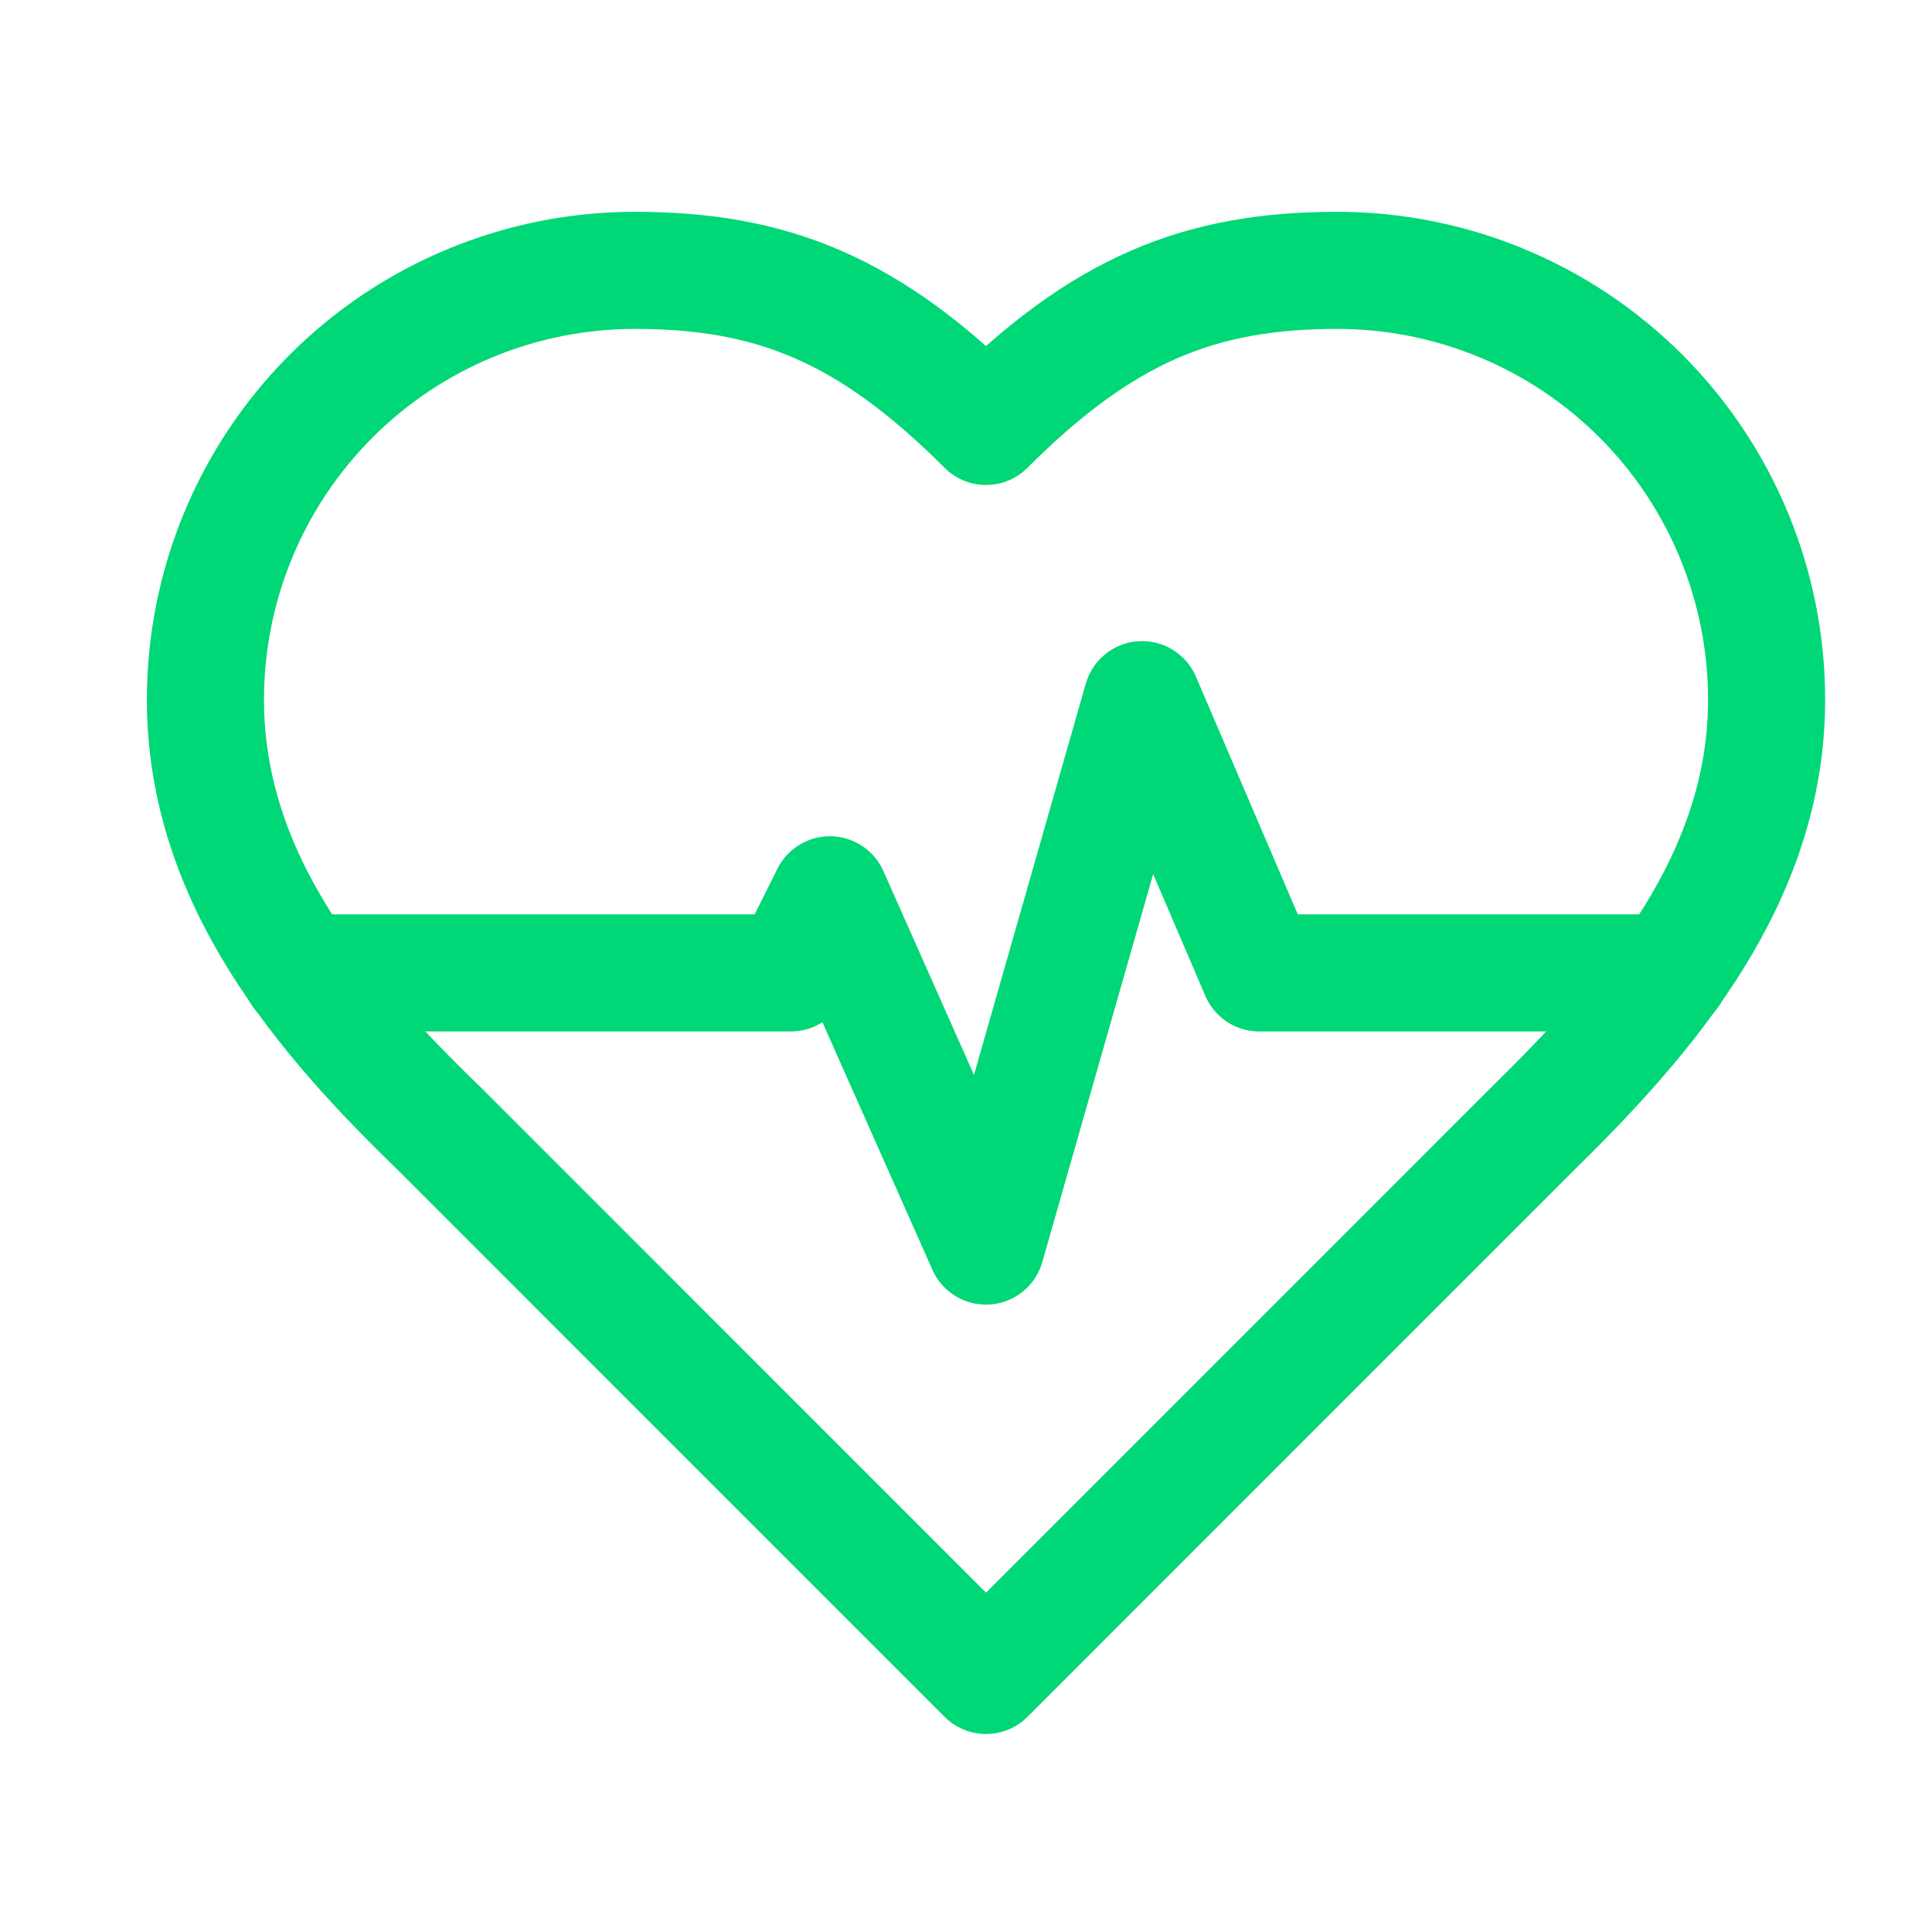
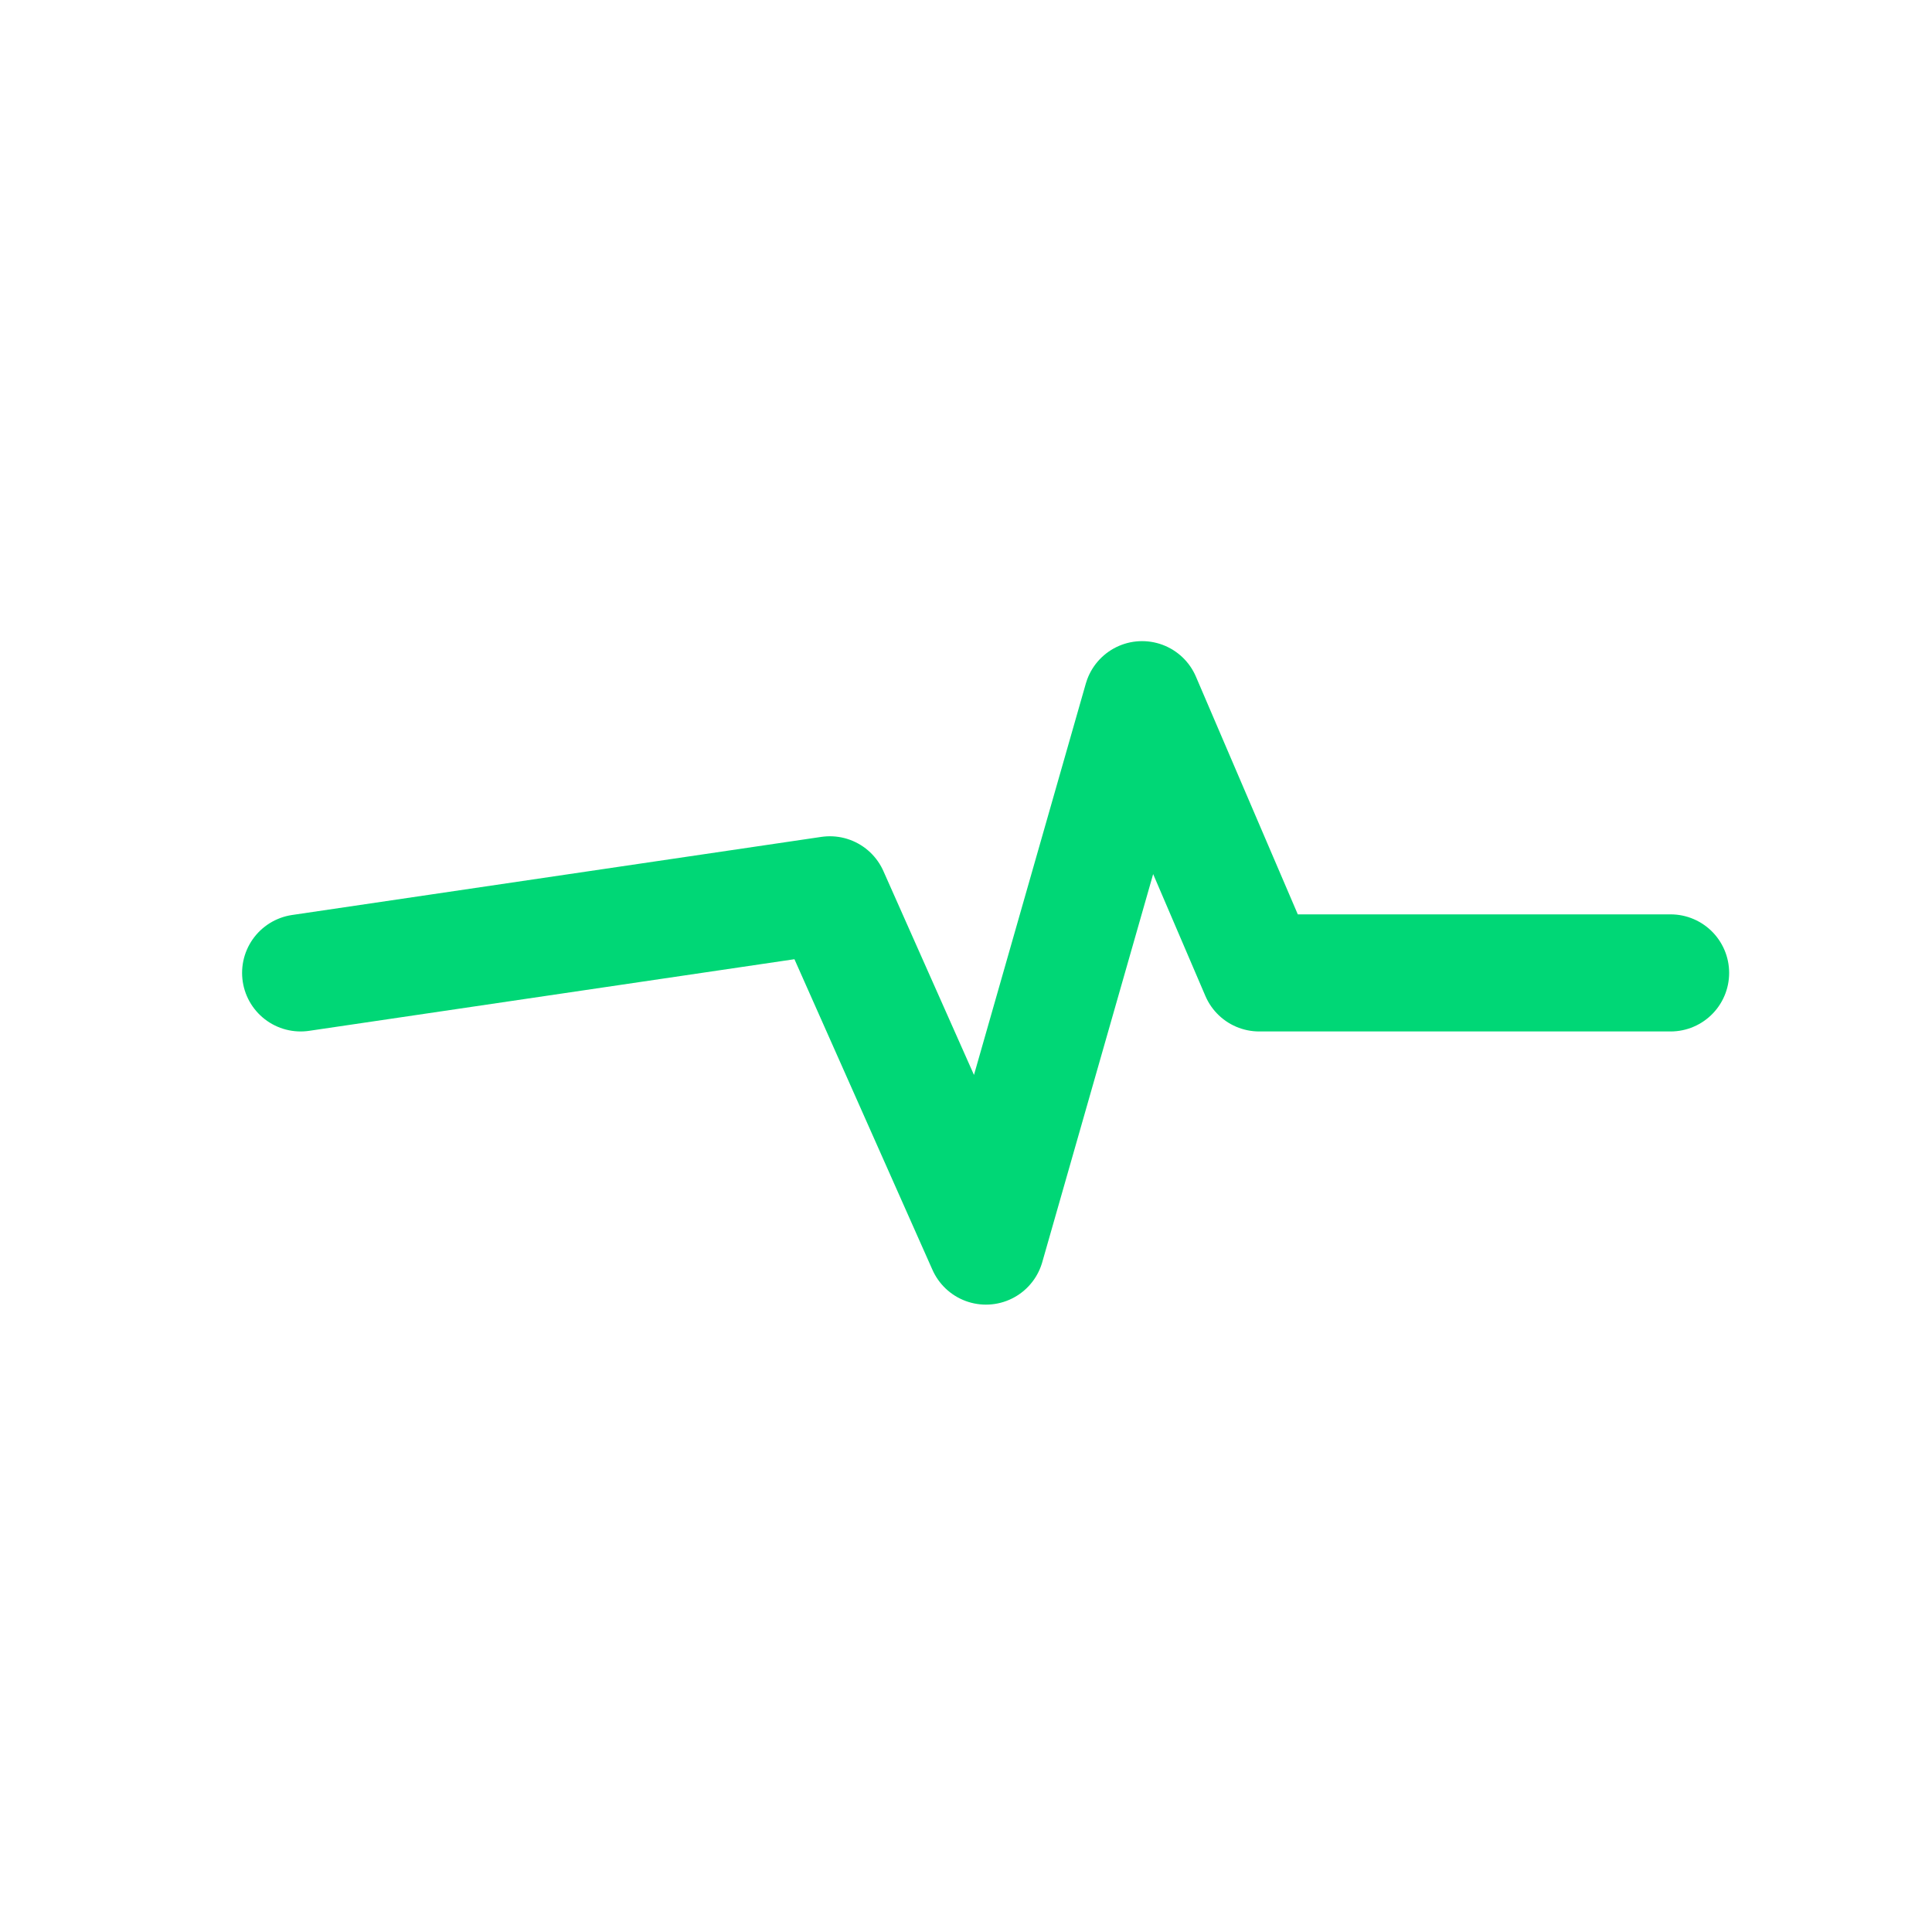
<svg xmlns="http://www.w3.org/2000/svg" width="33" height="33" viewBox="0 0 33 33" fill="none">
-   <path d="M26.175 19.284C28.162 17.338 30.175 15.004 30.175 11.951C30.175 10.006 29.403 8.141 28.028 6.765C26.652 5.39 24.787 4.618 22.842 4.618C20.495 4.618 18.842 5.284 16.842 7.284C14.842 5.284 13.189 4.618 10.842 4.618C8.897 4.618 7.032 5.39 5.657 6.765C4.281 8.141 3.509 10.006 3.509 11.951C3.509 15.018 5.509 17.351 7.509 19.284L16.842 28.618L26.175 19.284Z" stroke="#00D776" stroke-width="2" stroke-linecap="round" stroke-linejoin="round" />
-   <path d="M5.135 16.618H13.508L14.175 15.284L16.841 21.284L19.508 11.951L21.508 16.618H28.535" stroke="#00D776" stroke-width="2" stroke-linecap="round" stroke-linejoin="round" />
+   <path d="M5.135 16.618L14.175 15.284L16.841 21.284L19.508 11.951L21.508 16.618H28.535" stroke="#00D776" stroke-width="2" stroke-linecap="round" stroke-linejoin="round" />
</svg>